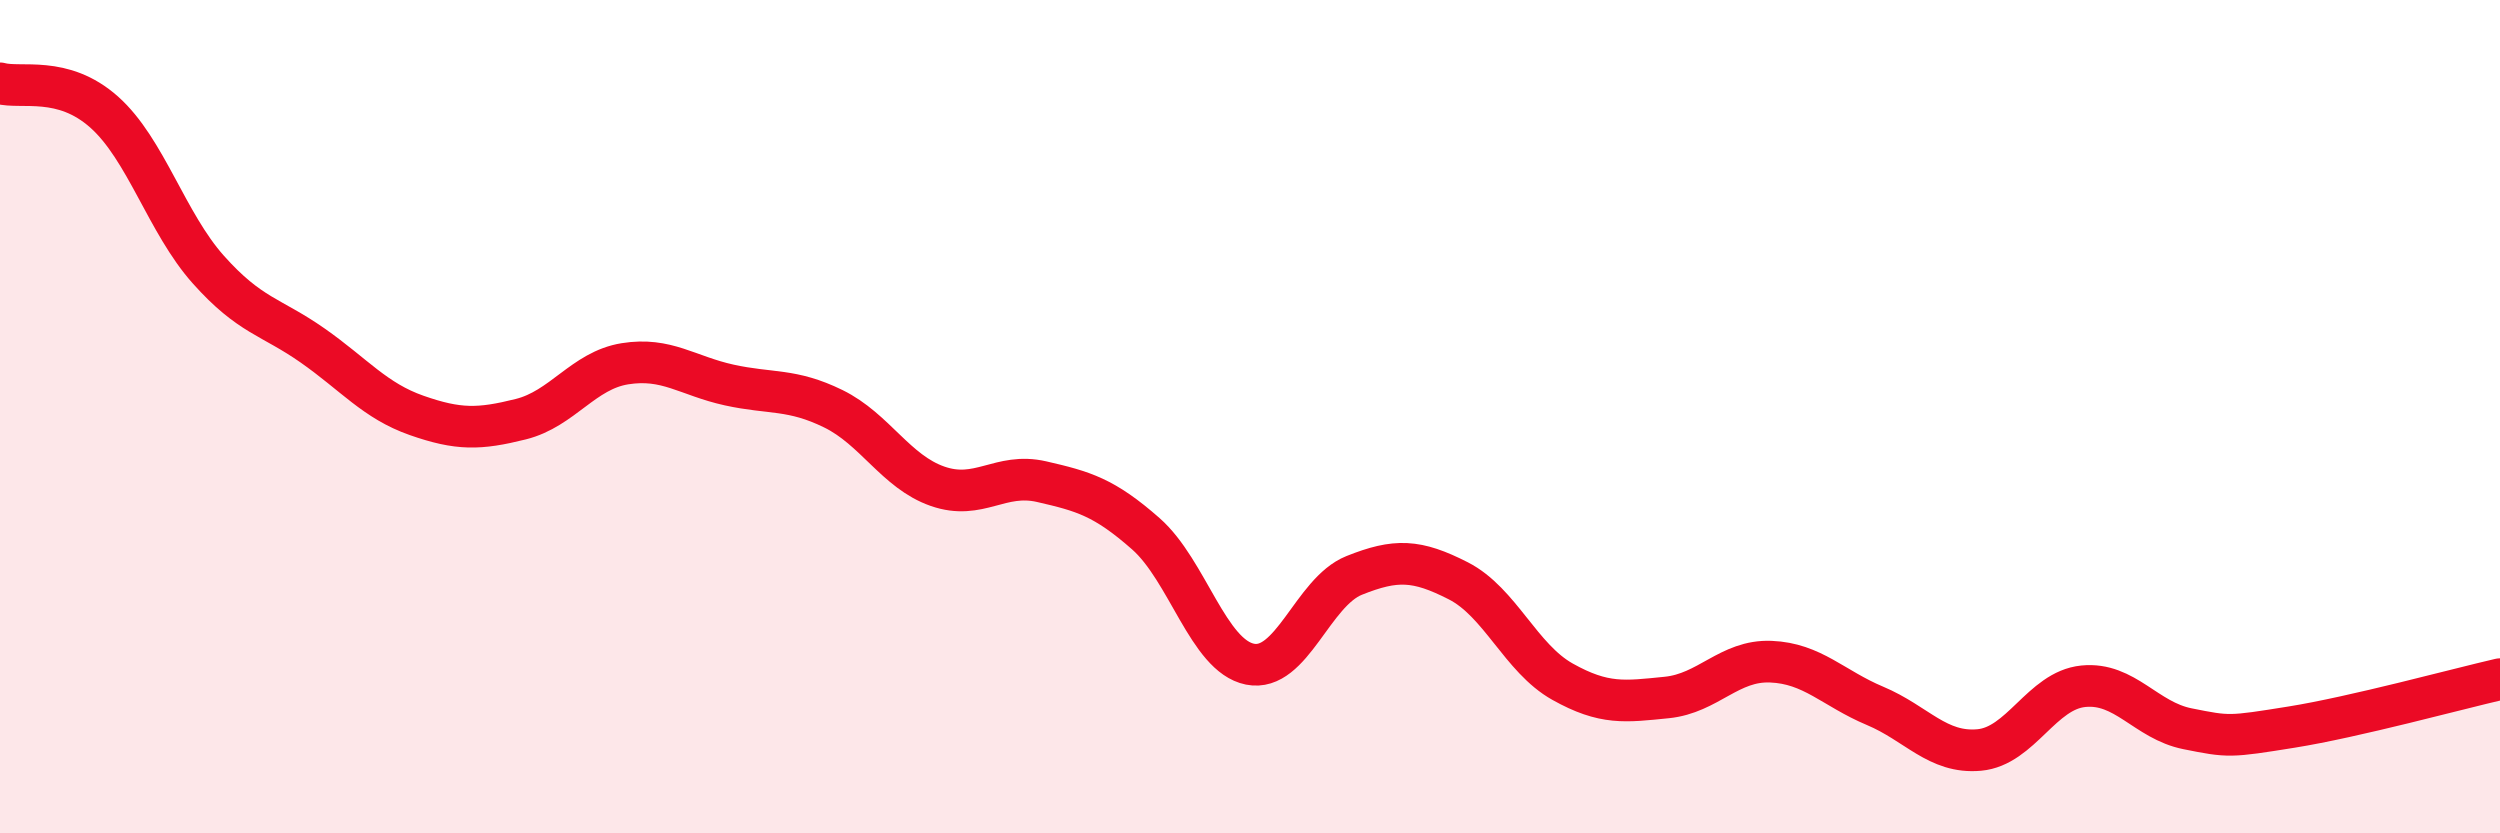
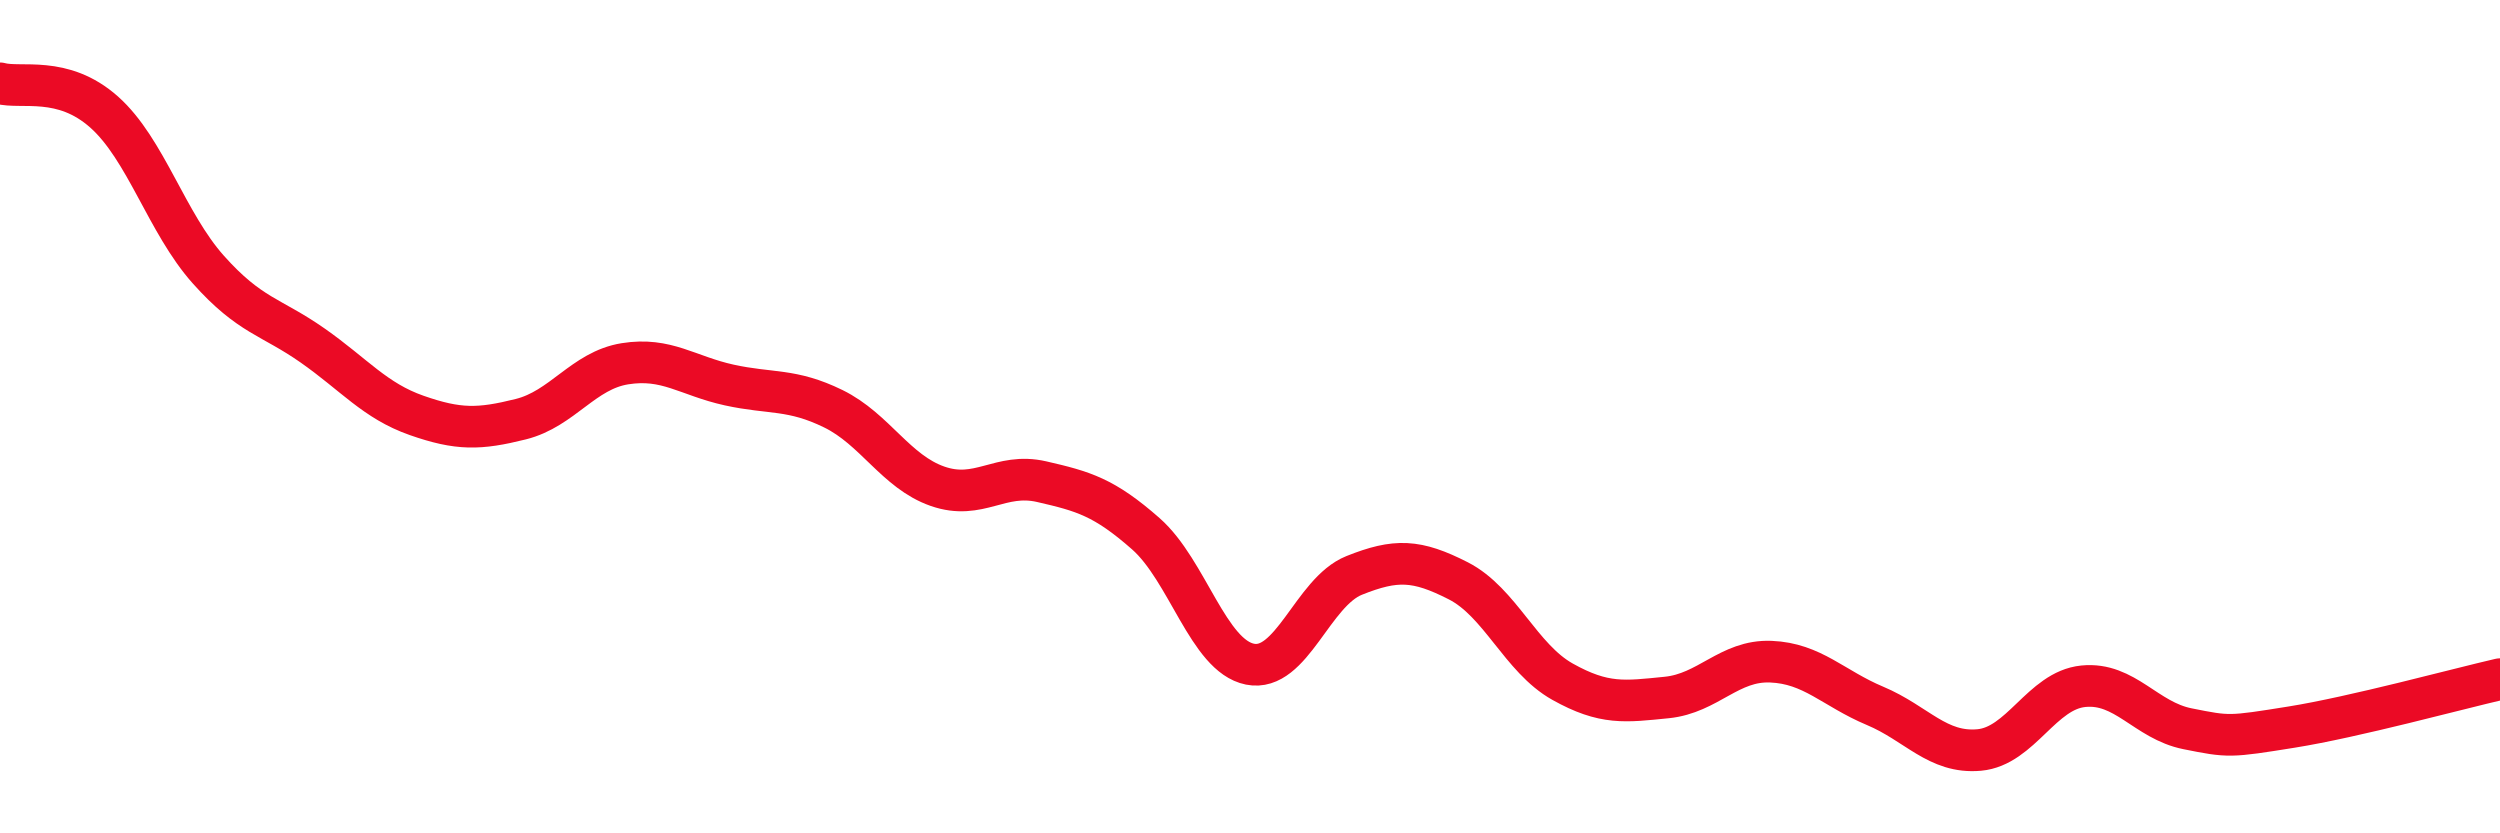
<svg xmlns="http://www.w3.org/2000/svg" width="60" height="20" viewBox="0 0 60 20">
-   <path d="M 0,2 C 0.5,2.14 1.5,1.8 2.5,2.69 C 3.5,3.58 4,5.35 5,6.47 C 6,7.59 6.5,7.59 7.5,8.29 C 8.5,8.99 9,9.62 10,9.97 C 11,10.32 11.5,10.31 12.5,10.06 C 13.5,9.81 14,8.89 15,8.73 C 16,8.57 16.5,9.02 17.5,9.24 C 18.5,9.46 19,9.32 20,9.81 C 21,10.3 21.5,11.32 22.5,11.67 C 23.5,12.02 24,11.33 25,11.56 C 26,11.79 26.5,11.93 27.5,12.81 C 28.5,13.69 29,15.74 30,15.94 C 31,16.14 31.5,14.21 32.5,13.81 C 33.5,13.41 34,13.43 35,13.94 C 36,14.45 36.5,15.8 37.5,16.36 C 38.5,16.92 39,16.84 40,16.74 C 41,16.64 41.5,15.84 42.5,15.88 C 43.5,15.92 44,16.52 45,16.94 C 46,17.36 46.5,18.09 47.5,18 C 48.5,17.91 49,16.57 50,16.47 C 51,16.37 51.5,17.29 52.5,17.49 C 53.5,17.69 53.5,17.69 55,17.45 C 56.5,17.21 59,16.53 60,16.3L60 20L0 20Z" fill="#EB0A25" opacity="0.1" stroke-linecap="round" stroke-linejoin="round" />
  <path d="M 0,2 C 0.5,2.14 1.5,1.8 2.5,2.69 C 3.5,3.58 4,5.35 5,6.47 C 6,7.59 6.5,7.59 7.5,8.29 C 8.5,8.99 9,9.62 10,9.97 C 11,10.32 11.5,10.31 12.5,10.06 C 13.5,9.81 14,8.89 15,8.73 C 16,8.57 16.5,9.02 17.5,9.24 C 18.5,9.46 19,9.32 20,9.81 C 21,10.3 21.5,11.32 22.5,11.67 C 23.5,12.02 24,11.33 25,11.56 C 26,11.79 26.5,11.93 27.5,12.81 C 28.5,13.69 29,15.74 30,15.94 C 31,16.14 31.5,14.21 32.5,13.81 C 33.5,13.41 34,13.43 35,13.94 C 36,14.45 36.5,15.8 37.5,16.36 C 38.5,16.92 39,16.84 40,16.74 C 41,16.64 41.5,15.84 42.5,15.88 C 43.5,15.92 44,16.52 45,16.94 C 46,17.36 46.5,18.09 47.5,18 C 48.5,17.91 49,16.57 50,16.47 C 51,16.37 51.5,17.29 52.5,17.49 C 53.5,17.69 53.5,17.69 55,17.45 C 56.5,17.21 59,16.53 60,16.3" stroke="#EB0A25" stroke-width="1" fill="none" stroke-linecap="round" stroke-linejoin="round" />
</svg>